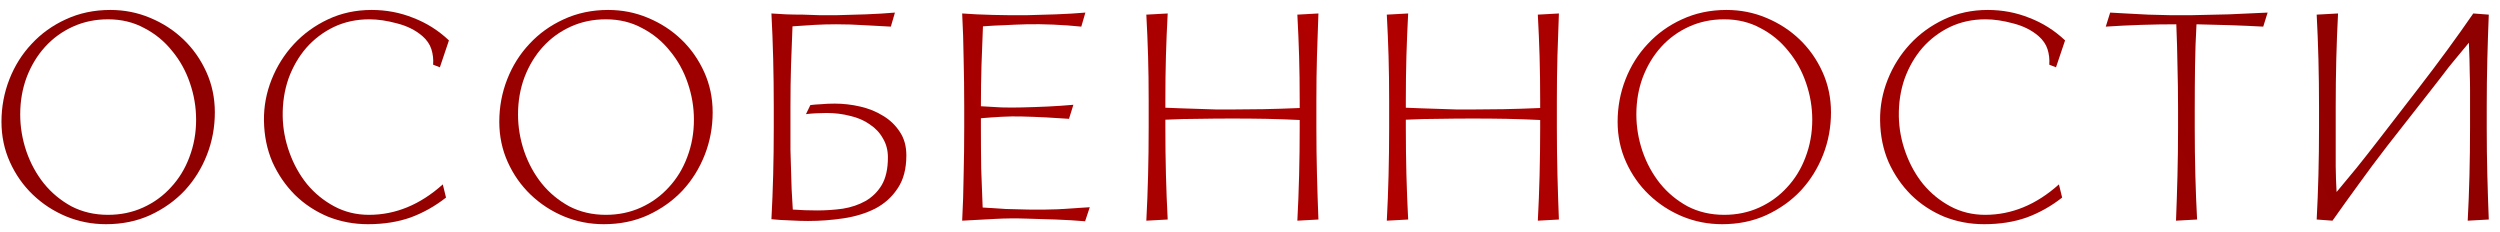
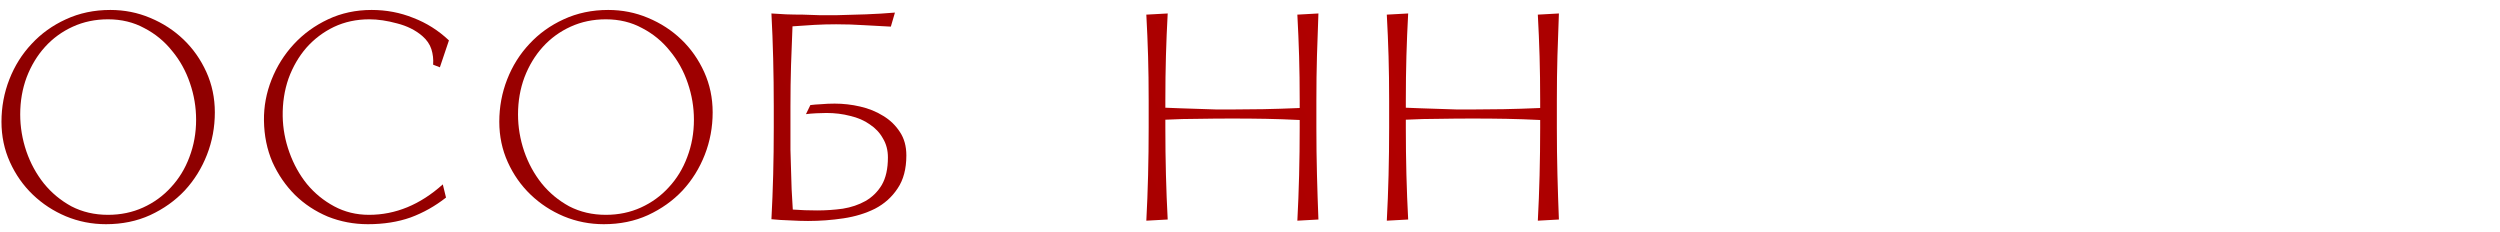
<svg xmlns="http://www.w3.org/2000/svg" width="205" height="19" viewBox="0 0 205 19" fill="none">
  <path d="M8.689 18.384C7.537 18.384 6.441 18.168 5.401 17.736C4.377 17.304 3.473 16.712 2.689 15.96C1.905 15.208 1.281 14.32 0.817 13.296C0.353 12.272 0.121 11.168 0.121 9.984C0.121 8.768 0.337 7.608 0.769 6.504C1.201 5.4 1.809 4.432 2.593 3.6C3.377 2.752 4.313 2.08 5.401 1.584C6.505 1.072 7.721 0.816 9.049 0.816C10.201 0.816 11.289 1.032 12.313 1.464C13.353 1.896 14.265 2.488 15.049 3.24C15.833 3.992 16.457 4.88 16.921 5.904C17.385 6.928 17.617 8.032 17.617 9.216C17.617 10.432 17.401 11.592 16.969 12.696C16.537 13.8 15.929 14.776 15.145 15.624C14.361 16.456 13.417 17.128 12.313 17.64C11.225 18.136 10.017 18.384 8.689 18.384ZM8.857 1.584C7.817 1.584 6.857 1.784 5.977 2.184C5.097 2.584 4.337 3.136 3.697 3.84C3.057 4.544 2.553 5.376 2.185 6.336C1.833 7.28 1.657 8.296 1.657 9.384C1.657 10.408 1.825 11.416 2.161 12.408C2.497 13.384 2.977 14.264 3.601 15.048C4.225 15.816 4.977 16.44 5.857 16.92C6.753 17.384 7.753 17.616 8.857 17.616C9.897 17.616 10.857 17.416 11.737 17.016C12.617 16.616 13.377 16.064 14.017 15.36C14.673 14.656 15.177 13.832 15.529 12.888C15.897 11.928 16.081 10.904 16.081 9.816C16.081 8.792 15.913 7.792 15.577 6.816C15.241 5.824 14.753 4.944 14.113 4.176C13.489 3.392 12.729 2.768 11.833 2.304C10.953 1.824 9.961 1.584 8.857 1.584Z" fill="url(#paint0_linear_4_110)" />
  <path d="M36.573 16.2C35.677 16.904 34.709 17.448 33.669 17.832C32.629 18.2 31.461 18.384 30.165 18.384C29.013 18.384 27.917 18.176 26.877 17.76C25.853 17.328 24.957 16.736 24.189 15.984C23.421 15.216 22.805 14.32 22.341 13.296C21.893 12.256 21.661 11.12 21.645 9.888C21.629 8.736 21.837 7.616 22.269 6.528C22.701 5.44 23.309 4.472 24.093 3.624C24.877 2.776 25.813 2.096 26.901 1.584C27.989 1.072 29.181 0.816 30.477 0.816C31.677 0.816 32.813 1.032 33.885 1.464C34.973 1.88 35.949 2.496 36.813 3.312L36.069 5.52L35.517 5.304C35.549 4.856 35.501 4.432 35.373 4.032C35.245 3.632 34.997 3.272 34.629 2.952C34.069 2.472 33.381 2.128 32.565 1.92C31.749 1.696 30.989 1.584 30.285 1.584C29.229 1.584 28.261 1.792 27.381 2.208C26.517 2.624 25.765 3.192 25.125 3.912C24.501 4.632 24.013 5.472 23.661 6.432C23.325 7.392 23.165 8.424 23.181 9.528C23.197 10.536 23.381 11.528 23.733 12.504C24.085 13.48 24.565 14.344 25.173 15.096C25.797 15.848 26.541 16.456 27.405 16.92C28.269 17.384 29.221 17.616 30.261 17.616C32.437 17.616 34.453 16.784 36.309 15.12L36.573 16.2Z" fill="url(#paint1_linear_4_110)" />
  <path d="M49.51 18.384C48.358 18.384 47.262 18.168 46.222 17.736C45.198 17.304 44.294 16.712 43.51 15.96C42.726 15.208 42.102 14.32 41.638 13.296C41.174 12.272 40.942 11.168 40.942 9.984C40.942 8.768 41.158 7.608 41.59 6.504C42.022 5.4 42.63 4.432 43.414 3.6C44.198 2.752 45.134 2.08 46.222 1.584C47.326 1.072 48.542 0.816 49.87 0.816C51.022 0.816 52.11 1.032 53.134 1.464C54.174 1.896 55.086 2.488 55.87 3.24C56.654 3.992 57.278 4.88 57.742 5.904C58.206 6.928 58.438 8.032 58.438 9.216C58.438 10.432 58.222 11.592 57.79 12.696C57.358 13.8 56.75 14.776 55.966 15.624C55.182 16.456 54.238 17.128 53.134 17.64C52.046 18.136 50.838 18.384 49.51 18.384ZM49.678 1.584C48.638 1.584 47.678 1.784 46.798 2.184C45.918 2.584 45.158 3.136 44.518 3.84C43.878 4.544 43.374 5.376 43.006 6.336C42.654 7.28 42.478 8.296 42.478 9.384C42.478 10.408 42.646 11.416 42.982 12.408C43.318 13.384 43.798 14.264 44.422 15.048C45.046 15.816 45.798 16.44 46.678 16.92C47.574 17.384 48.574 17.616 49.678 17.616C50.718 17.616 51.678 17.416 52.558 17.016C53.438 16.616 54.198 16.064 54.838 15.36C55.494 14.656 55.998 13.832 56.35 12.888C56.718 11.928 56.902 10.904 56.902 9.816C56.902 8.792 56.734 7.792 56.398 6.816C56.062 5.824 55.574 4.944 54.934 4.176C54.31 3.392 53.55 2.768 52.654 2.304C51.774 1.824 50.782 1.584 49.678 1.584Z" fill="url(#paint2_linear_4_110)" />
  <path d="M64.817 10.464C64.817 11.12 64.817 11.728 64.817 12.288C64.833 12.848 64.849 13.392 64.865 13.92C64.881 14.448 64.897 14.976 64.913 15.504C64.945 16.032 64.977 16.592 65.009 17.184C65.649 17.232 66.313 17.256 67.001 17.256C67.721 17.256 68.425 17.208 69.113 17.112C69.801 17 70.417 16.792 70.961 16.488C71.521 16.168 71.969 15.728 72.305 15.168C72.641 14.592 72.809 13.84 72.809 12.912C72.809 12.32 72.673 11.8 72.401 11.352C72.145 10.888 71.785 10.504 71.321 10.2C70.873 9.88 70.337 9.648 69.713 9.504C69.105 9.344 68.457 9.264 67.769 9.264C67.545 9.264 67.265 9.272 66.929 9.288C66.609 9.304 66.329 9.328 66.089 9.36L66.449 8.616C66.689 8.584 66.985 8.56 67.337 8.544C67.689 8.512 68.057 8.496 68.441 8.496C69.145 8.496 69.841 8.576 70.529 8.736C71.233 8.896 71.865 9.152 72.425 9.504C72.985 9.84 73.441 10.28 73.793 10.824C74.145 11.352 74.321 11.992 74.321 12.744C74.321 13.848 74.081 14.752 73.601 15.456C73.137 16.16 72.521 16.712 71.753 17.112C70.985 17.496 70.121 17.76 69.161 17.904C68.201 18.048 67.233 18.12 66.257 18.12C65.825 18.12 65.329 18.104 64.769 18.072C64.225 18.056 63.721 18.024 63.257 17.976C63.321 16.776 63.369 15.56 63.401 14.328C63.433 13.08 63.449 11.792 63.449 10.464V8.736C63.449 7.408 63.433 6.104 63.401 4.824C63.369 3.544 63.321 2.304 63.257 1.104C63.609 1.12 64.009 1.144 64.457 1.176C64.905 1.192 65.369 1.2 65.849 1.2L67.265 1.248C67.729 1.248 68.153 1.248 68.537 1.248C69.353 1.232 70.177 1.208 71.009 1.176C71.841 1.144 72.633 1.096 73.385 1.032L73.049 2.184C72.313 2.136 71.577 2.096 70.841 2.064C70.105 2.016 69.345 1.992 68.561 1.992C67.953 1.992 67.361 2.008 66.785 2.04C66.209 2.072 65.609 2.112 64.985 2.16C64.937 3.232 64.897 4.296 64.865 5.352C64.833 6.408 64.817 7.536 64.817 8.736V10.464Z" fill="url(#paint3_linear_4_110)" />
-   <path d="M88.978 18.144C88.226 18.08 87.426 18.032 86.578 18C85.746 17.968 84.954 17.944 84.202 17.928C83.322 17.896 82.442 17.904 81.562 17.952C80.682 18 79.794 18.048 78.898 18.096C78.962 16.896 79.002 15.656 79.018 14.376C79.05 13.096 79.066 11.792 79.066 10.464V8.736C79.066 7.408 79.05 6.104 79.018 4.824C79.002 3.544 78.962 2.304 78.898 1.104C79.25 1.12 79.642 1.144 80.074 1.176C80.522 1.192 80.978 1.208 81.442 1.224C81.922 1.224 82.394 1.232 82.858 1.248C83.322 1.248 83.746 1.248 84.13 1.248C84.946 1.232 85.77 1.208 86.602 1.176C87.45 1.144 88.25 1.096 89.002 1.032L88.666 2.184C87.898 2.104 87.122 2.048 86.338 2.016C85.554 1.984 84.826 1.976 84.154 1.992C83.546 2.008 82.954 2.032 82.378 2.064C81.818 2.08 81.226 2.112 80.602 2.16C80.554 3.232 80.514 4.296 80.482 5.352C80.45 6.392 80.434 7.512 80.434 8.712C80.994 8.744 81.554 8.776 82.114 8.808C82.69 8.824 83.258 8.824 83.818 8.808C84.522 8.792 85.218 8.768 85.906 8.736C86.594 8.704 87.298 8.656 88.018 8.592L87.658 9.744C87.018 9.696 86.378 9.656 85.738 9.624C85.098 9.592 84.45 9.568 83.794 9.552C83.266 9.536 82.706 9.544 82.114 9.576C81.538 9.608 80.978 9.648 80.434 9.696V10.464C80.434 11.664 80.442 12.784 80.458 13.824C80.49 14.864 80.53 15.928 80.578 17.016C81.202 17.064 81.826 17.104 82.45 17.136C83.09 17.152 83.714 17.168 84.322 17.184C85.138 17.2 85.946 17.192 86.746 17.16C87.562 17.112 88.434 17.056 89.362 16.992L88.978 18.144Z" fill="url(#paint4_linear_4_110)" />
  <path d="M107.943 10.464C107.943 11.792 107.959 13.08 107.991 14.328C108.023 15.576 108.063 16.8 108.111 18L106.383 18.096C106.447 16.896 106.495 15.656 106.527 14.376C106.559 13.096 106.575 11.792 106.575 10.464V9.84C105.615 9.792 104.695 9.76 103.815 9.744C102.935 9.728 102.015 9.72 101.055 9.72C100.095 9.72 99.175 9.728 98.295 9.744C97.415 9.744 96.503 9.768 95.559 9.816V10.464C95.559 11.792 95.575 13.08 95.607 14.328C95.639 15.576 95.687 16.8 95.751 18L93.999 18.096C94.063 16.896 94.111 15.656 94.143 14.376C94.175 13.096 94.191 11.792 94.191 10.464V8.256C94.191 6.944 94.175 5.736 94.143 4.632C94.111 3.528 94.063 2.384 93.999 1.2L95.751 1.104C95.687 2.288 95.639 3.448 95.607 4.584C95.575 5.72 95.559 6.944 95.559 8.256V8.832C95.911 8.848 96.319 8.864 96.783 8.88C97.263 8.896 97.751 8.912 98.247 8.928C98.759 8.944 99.255 8.96 99.735 8.976C100.231 8.976 100.671 8.976 101.055 8.976C101.855 8.976 102.695 8.968 103.575 8.952C104.471 8.936 105.471 8.904 106.575 8.856V8.256C106.575 6.944 106.559 5.736 106.527 4.632C106.495 3.528 106.447 2.384 106.383 1.2L108.111 1.104C108.063 2.304 108.023 3.464 107.991 4.584C107.959 5.704 107.943 6.928 107.943 8.256V10.464Z" fill="url(#paint5_linear_4_110)" />
  <path d="M127.662 10.464C127.662 11.792 127.678 13.08 127.71 14.328C127.742 15.576 127.782 16.8 127.83 18L126.102 18.096C126.166 16.896 126.214 15.656 126.246 14.376C126.278 13.096 126.294 11.792 126.294 10.464V9.84C125.334 9.792 124.414 9.76 123.534 9.744C122.654 9.728 121.734 9.72 120.774 9.72C119.814 9.72 118.894 9.728 118.014 9.744C117.134 9.744 116.222 9.768 115.278 9.816V10.464C115.278 11.792 115.294 13.08 115.326 14.328C115.358 15.576 115.406 16.8 115.47 18L113.718 18.096C113.782 16.896 113.83 15.656 113.862 14.376C113.894 13.096 113.91 11.792 113.91 10.464V8.256C113.91 6.944 113.894 5.736 113.862 4.632C113.83 3.528 113.782 2.384 113.718 1.2L115.47 1.104C115.406 2.288 115.358 3.448 115.326 4.584C115.294 5.72 115.278 6.944 115.278 8.256V8.832C115.63 8.848 116.038 8.864 116.502 8.88C116.982 8.896 117.47 8.912 117.966 8.928C118.478 8.944 118.974 8.96 119.454 8.976C119.95 8.976 120.39 8.976 120.774 8.976C121.574 8.976 122.414 8.968 123.294 8.952C124.19 8.936 125.19 8.904 126.294 8.856V8.256C126.294 6.944 126.278 5.736 126.246 4.632C126.214 3.528 126.166 2.384 126.102 1.2L127.83 1.104C127.782 2.304 127.742 3.464 127.71 4.584C127.678 5.704 127.662 6.928 127.662 8.256V10.464Z" fill="url(#paint6_linear_4_110)" />
-   <path d="M141.213 18.384C140.061 18.384 138.965 18.168 137.925 17.736C136.901 17.304 135.997 16.712 135.213 15.96C134.429 15.208 133.805 14.32 133.341 13.296C132.877 12.272 132.645 11.168 132.645 9.984C132.645 8.768 132.861 7.608 133.293 6.504C133.725 5.4 134.333 4.432 135.117 3.6C135.901 2.752 136.837 2.08 137.925 1.584C139.029 1.072 140.245 0.816 141.573 0.816C142.725 0.816 143.813 1.032 144.837 1.464C145.877 1.896 146.789 2.488 147.573 3.24C148.357 3.992 148.981 4.88 149.445 5.904C149.909 6.928 150.141 8.032 150.141 9.216C150.141 10.432 149.925 11.592 149.493 12.696C149.061 13.8 148.453 14.776 147.669 15.624C146.885 16.456 145.941 17.128 144.837 17.64C143.749 18.136 142.541 18.384 141.213 18.384ZM141.381 1.584C140.341 1.584 139.381 1.784 138.501 2.184C137.621 2.584 136.861 3.136 136.221 3.84C135.581 4.544 135.077 5.376 134.709 6.336C134.357 7.28 134.181 8.296 134.181 9.384C134.181 10.408 134.349 11.416 134.685 12.408C135.021 13.384 135.501 14.264 136.125 15.048C136.749 15.816 137.501 16.44 138.381 16.92C139.277 17.384 140.277 17.616 141.381 17.616C142.421 17.616 143.381 17.416 144.261 17.016C145.141 16.616 145.901 16.064 146.541 15.36C147.197 14.656 147.701 13.832 148.053 12.888C148.421 11.928 148.605 10.904 148.605 9.816C148.605 8.792 148.437 7.792 148.101 6.816C147.765 5.824 147.277 4.944 146.637 4.176C146.013 3.392 145.253 2.768 144.357 2.304C143.477 1.824 142.485 1.584 141.381 1.584Z" fill="url(#paint7_linear_4_110)" />
-   <path d="M169.096 16.2C168.2 16.904 167.232 17.448 166.192 17.832C165.152 18.2 163.984 18.384 162.688 18.384C161.536 18.384 160.44 18.176 159.4 17.76C158.376 17.328 157.48 16.736 156.712 15.984C155.944 15.216 155.328 14.32 154.864 13.296C154.416 12.256 154.184 11.12 154.168 9.888C154.152 8.736 154.36 7.616 154.792 6.528C155.224 5.44 155.832 4.472 156.616 3.624C157.4 2.776 158.336 2.096 159.424 1.584C160.512 1.072 161.704 0.816 163 0.816C164.2 0.816 165.336 1.032 166.408 1.464C167.496 1.88 168.472 2.496 169.336 3.312L168.592 5.52L168.04 5.304C168.072 4.856 168.024 4.432 167.896 4.032C167.768 3.632 167.52 3.272 167.152 2.952C166.592 2.472 165.904 2.128 165.088 1.92C164.272 1.696 163.512 1.584 162.808 1.584C161.752 1.584 160.784 1.792 159.904 2.208C159.04 2.624 158.288 3.192 157.648 3.912C157.024 4.632 156.536 5.472 156.184 6.432C155.848 7.392 155.688 8.424 155.704 9.528C155.72 10.536 155.904 11.528 156.256 12.504C156.608 13.48 157.088 14.344 157.696 15.096C158.32 15.848 159.064 16.456 159.928 16.92C160.792 17.384 161.744 17.616 162.784 17.616C164.96 17.616 166.976 16.784 168.832 15.12L169.096 16.2Z" fill="url(#paint8_linear_4_110)" />
-   <path d="M179.969 10.464C179.969 11.792 179.985 13.08 180.017 14.328C180.049 15.576 180.097 16.8 180.161 18L178.433 18.096C178.481 16.896 178.521 15.656 178.553 14.376C178.585 13.096 178.601 11.792 178.601 10.464V8.976C178.601 7.696 178.585 6.504 178.553 5.4C178.537 4.28 178.505 3.144 178.457 1.992C177.497 1.992 176.529 2.008 175.553 2.04C174.577 2.072 173.617 2.12 172.673 2.184L173.033 1.032C173.337 1.048 173.769 1.072 174.329 1.104C174.905 1.136 175.513 1.168 176.153 1.2C176.793 1.216 177.425 1.232 178.049 1.248C178.673 1.248 179.193 1.248 179.609 1.248C180.665 1.232 181.721 1.208 182.777 1.176C183.833 1.128 184.889 1.08 185.945 1.032L185.585 2.184C184.705 2.136 183.801 2.096 182.873 2.064C181.945 2.032 181.025 2.008 180.113 1.992C180.049 3.112 180.009 4.248 179.993 5.4C179.977 6.536 179.969 7.728 179.969 8.976V10.464Z" fill="url(#paint9_linear_4_110)" />
-   <path d="M202.448 3.504C202.16 3.84 201.888 4.168 201.632 4.488C201.376 4.792 201.112 5.112 200.84 5.448C200.584 5.784 200.32 6.128 200.048 6.48L199.112 7.68L195.728 12C194.912 13.056 194.136 14.096 193.4 15.12C192.664 16.128 191.952 17.12 191.264 18.096L189.968 18C190.032 16.8 190.08 15.576 190.112 14.328C190.144 13.08 190.16 11.792 190.16 10.464V8.736C190.16 7.408 190.144 6.12 190.112 4.872C190.08 3.624 190.032 2.4 189.968 1.2L191.72 1.104C191.656 2.304 191.608 3.544 191.576 4.824C191.544 6.104 191.528 7.408 191.528 8.736V12.264C191.528 12.776 191.528 13.232 191.528 13.632C191.544 14.016 191.552 14.376 191.552 14.712C191.568 15.048 191.584 15.392 191.6 15.744C191.888 15.408 192.16 15.08 192.416 14.76C192.688 14.44 192.96 14.112 193.232 13.776C193.504 13.44 193.784 13.088 194.072 12.72C194.36 12.352 194.672 11.952 195.008 11.52L198.344 7.2C199.976 5.088 201.464 3.056 202.808 1.104L204.08 1.2C204.032 2.4 203.992 3.624 203.96 4.872C203.928 6.12 203.912 7.408 203.912 8.736V10.464C203.912 11.792 203.928 13.08 203.96 14.328C203.992 15.576 204.032 16.8 204.08 18L202.352 18.096C202.416 16.896 202.464 15.656 202.496 14.376C202.528 13.096 202.544 11.792 202.544 10.464V7.32C202.544 6.888 202.536 6.472 202.52 6.072C202.52 5.656 202.512 5.24 202.496 4.824C202.48 4.408 202.464 3.968 202.448 3.504Z" fill="url(#paint10_linear_4_110)" />
  <defs>
    <linearGradient id="paint0_linear_4_110" x1="12.119" y1="6.526" x2="169.611" y2="-63.515" gradientUnits="userSpaceOnUse">
      <stop stop-color="#8F0000" />
      <stop offset="0.536" stop-color="#B10000" />
      <stop offset="1" stop-color="#8F0000" />
    </linearGradient>
    <linearGradient id="paint1_linear_4_110" x1="12.119" y1="6.526" x2="169.611" y2="-63.515" gradientUnits="userSpaceOnUse">
      <stop stop-color="#8F0000" />
      <stop offset="0.536" stop-color="#B10000" />
      <stop offset="1" stop-color="#8F0000" />
    </linearGradient>
    <linearGradient id="paint2_linear_4_110" x1="12.119" y1="6.526" x2="169.611" y2="-63.515" gradientUnits="userSpaceOnUse">
      <stop stop-color="#8F0000" />
      <stop offset="0.536" stop-color="#B10000" />
      <stop offset="1" stop-color="#8F0000" />
    </linearGradient>
    <linearGradient id="paint3_linear_4_110" x1="12.119" y1="6.526" x2="169.611" y2="-63.515" gradientUnits="userSpaceOnUse">
      <stop stop-color="#8F0000" />
      <stop offset="0.536" stop-color="#B10000" />
      <stop offset="1" stop-color="#8F0000" />
    </linearGradient>
    <linearGradient id="paint4_linear_4_110" x1="12.119" y1="6.526" x2="169.611" y2="-63.515" gradientUnits="userSpaceOnUse">
      <stop stop-color="#8F0000" />
      <stop offset="0.536" stop-color="#B10000" />
      <stop offset="1" stop-color="#8F0000" />
    </linearGradient>
    <linearGradient id="paint5_linear_4_110" x1="12.119" y1="6.526" x2="169.611" y2="-63.515" gradientUnits="userSpaceOnUse">
      <stop stop-color="#8F0000" />
      <stop offset="0.536" stop-color="#B10000" />
      <stop offset="1" stop-color="#8F0000" />
    </linearGradient>
    <linearGradient id="paint6_linear_4_110" x1="12.119" y1="6.526" x2="169.611" y2="-63.515" gradientUnits="userSpaceOnUse">
      <stop stop-color="#8F0000" />
      <stop offset="0.536" stop-color="#B10000" />
      <stop offset="1" stop-color="#8F0000" />
    </linearGradient>
    <linearGradient id="paint7_linear_4_110" x1="12.119" y1="6.526" x2="169.611" y2="-63.515" gradientUnits="userSpaceOnUse">
      <stop stop-color="#8F0000" />
      <stop offset="0.536" stop-color="#B10000" />
      <stop offset="1" stop-color="#8F0000" />
    </linearGradient>
    <linearGradient id="paint8_linear_4_110" x1="12.119" y1="6.526" x2="169.611" y2="-63.515" gradientUnits="userSpaceOnUse">
      <stop stop-color="#8F0000" />
      <stop offset="0.536" stop-color="#B10000" />
      <stop offset="1" stop-color="#8F0000" />
    </linearGradient>
    <linearGradient id="paint9_linear_4_110" x1="12.119" y1="6.526" x2="169.611" y2="-63.515" gradientUnits="userSpaceOnUse">
      <stop stop-color="#8F0000" />
      <stop offset="0.536" stop-color="#B10000" />
      <stop offset="1" stop-color="#8F0000" />
    </linearGradient>
    <linearGradient id="paint10_linear_4_110" x1="12.119" y1="6.526" x2="169.611" y2="-63.515" gradientUnits="userSpaceOnUse">
      <stop stop-color="#8F0000" />
      <stop offset="0.536" stop-color="#B10000" />
      <stop offset="1" stop-color="#8F0000" />
    </linearGradient>
  </defs>
</svg>